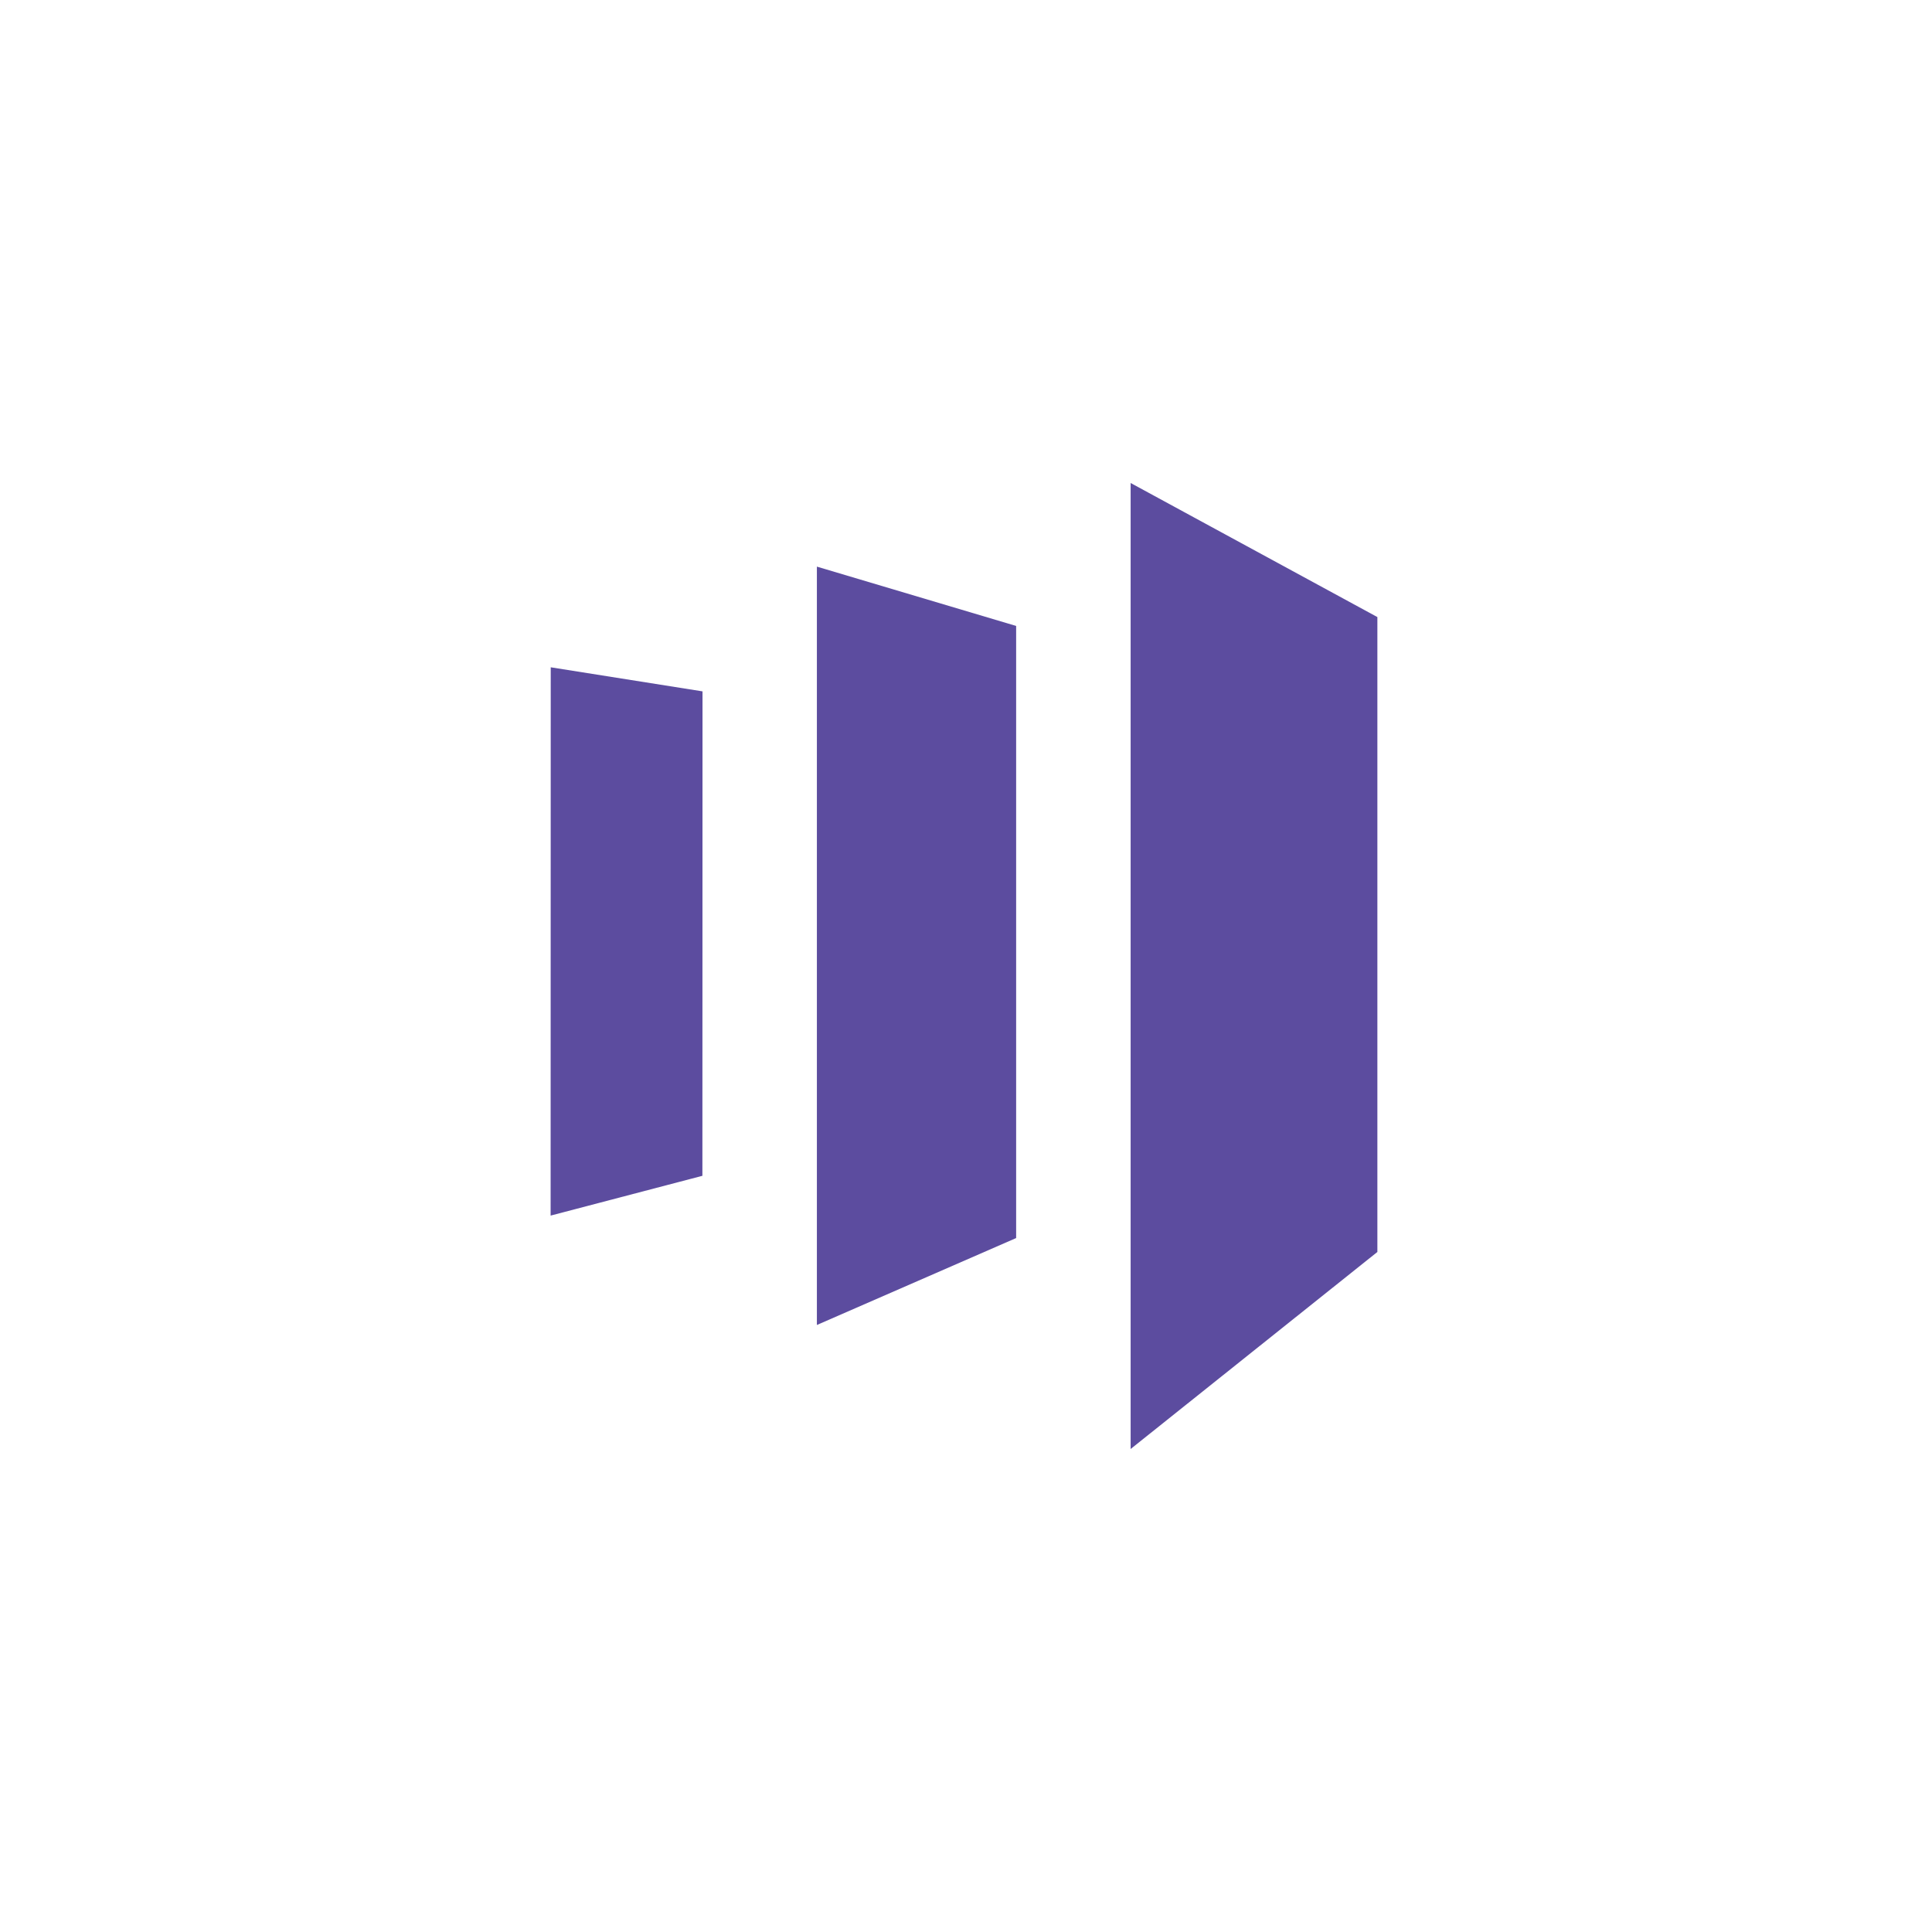
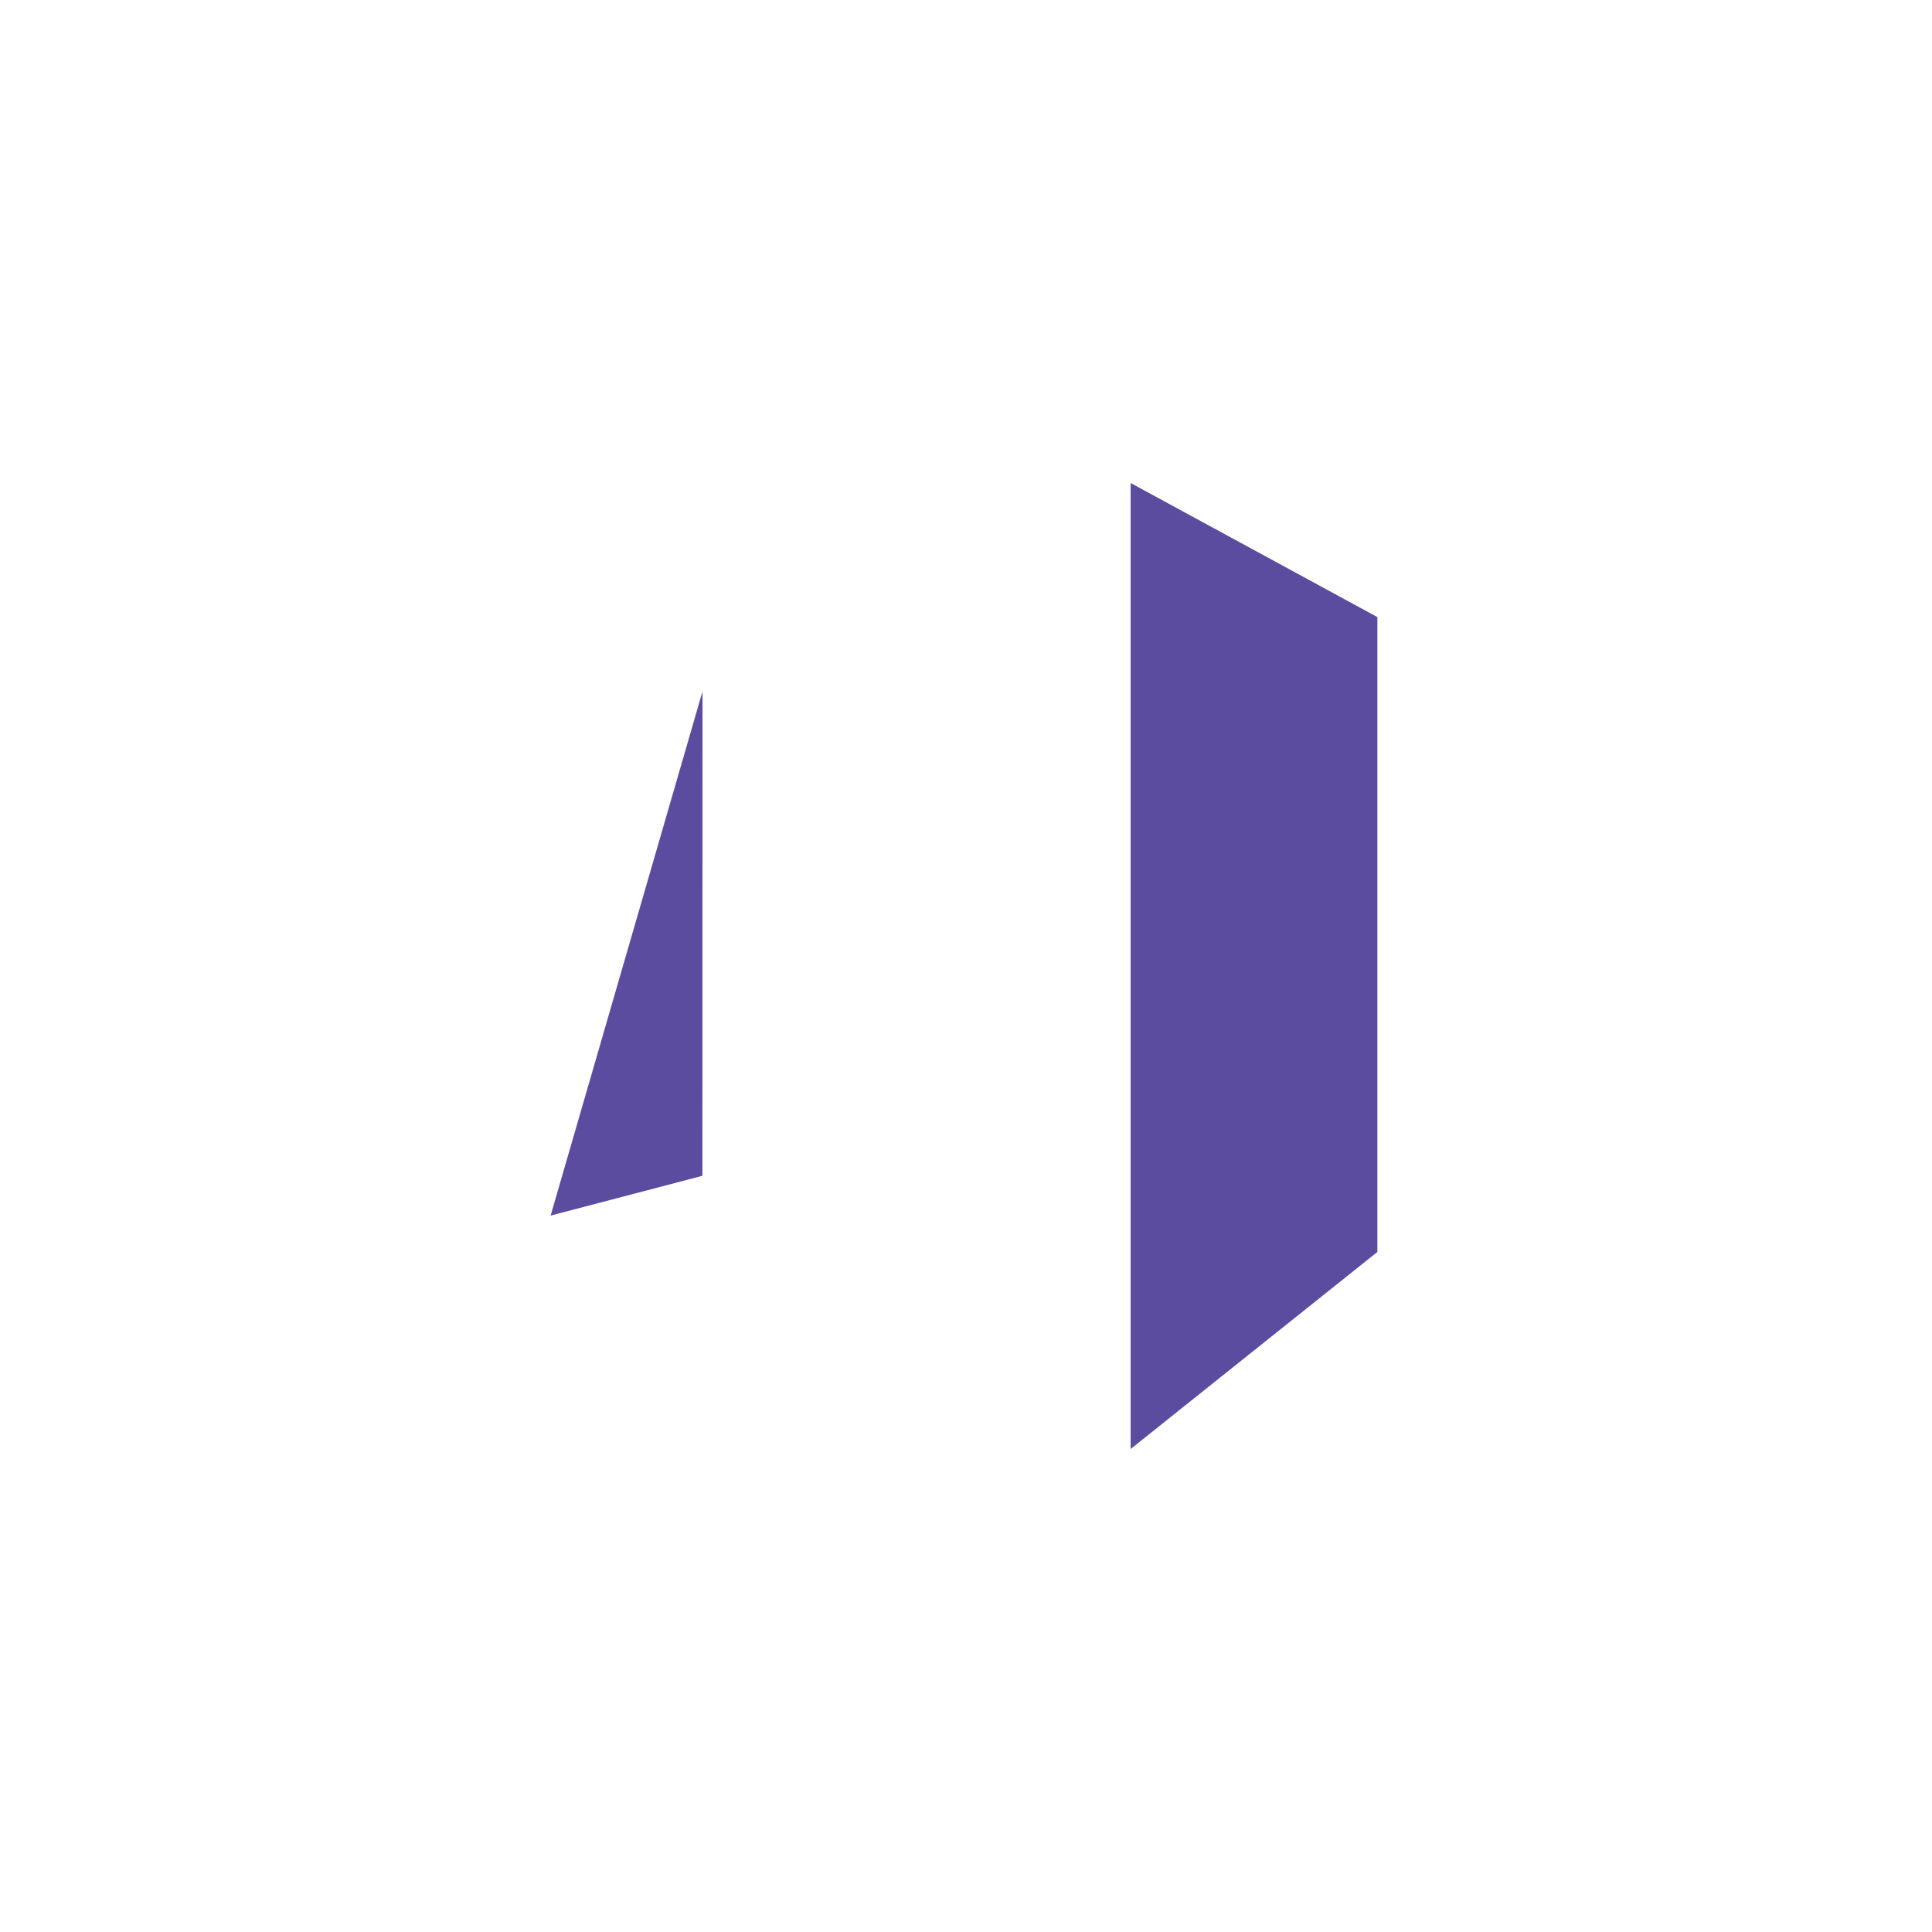
<svg xmlns="http://www.w3.org/2000/svg" width="200" height="200" viewBox="0 0 200 200" fill="none">
  <path d="M117.043 50V150L142.586 129.602V63.879L117.043 50Z" fill="#5C4C9F" />
-   <path d="M105.191 128.163L84.564 137.162V58.657L105.191 64.798V128.163Z" fill="#5C4C9F" />
-   <path d="M57 125.838L72.712 121.719L72.724 71.57L57.012 69.078L57 125.838Z" fill="#5C4C9F" />
+   <path d="M57 125.838L72.712 121.719L72.724 71.57L57 125.838Z" fill="#5C4C9F" />
</svg>